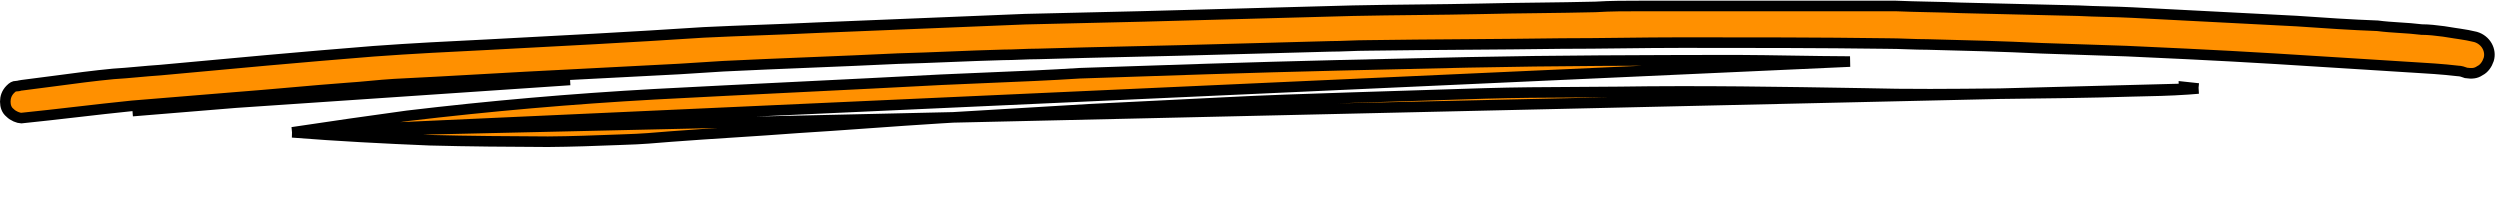
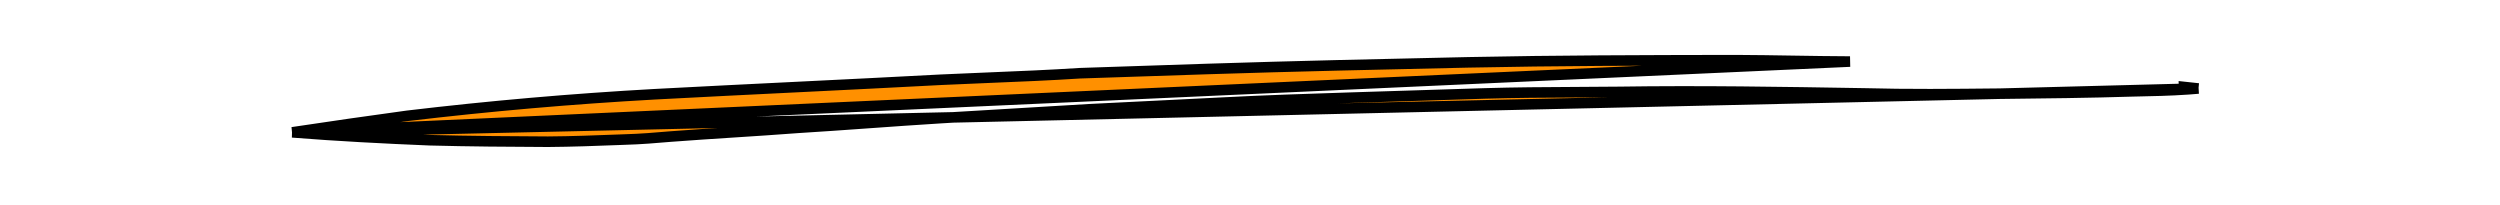
<svg xmlns="http://www.w3.org/2000/svg" width="219" height="18" viewBox="0 0 219 18" fill="none">
-   <path d="M20.677 8.989C22.243 8.871 23.809 8.733 25.385 8.594C27.097 8.443 28.82 8.292 30.565 8.163C31.19 8.123 31.815 8.065 32.449 8.005C33.141 7.941 33.844 7.875 34.57 7.832C37.144 7.708 39.698 7.563 42.252 7.419C44.806 7.274 47.36 7.129 49.934 7.005L20.677 8.989ZM20.677 8.989L11.605 9.733L20.677 8.989ZM49.912 6.543C49.911 6.543 49.911 6.543 49.911 6.543C47.335 6.667 44.78 6.812 42.227 6.957L42.226 6.957C39.672 7.101 37.12 7.246 34.547 7.37L34.542 7.37C33.839 7.412 33.157 7.475 32.494 7.537L32.408 7.545C31.773 7.604 31.154 7.662 30.536 7.701L30.531 7.701C28.852 7.825 27.194 7.97 25.55 8.115L25.345 8.133C23.769 8.272 22.205 8.409 20.642 8.528L20.639 8.528L11.567 9.272L11.567 9.272L11.558 9.273C9.921 9.439 8.304 9.625 6.691 9.811L6.689 9.811C5.084 9.996 3.481 10.181 1.86 10.345C1.739 10.341 1.568 10.301 1.382 10.219C1.187 10.134 1.015 10.019 0.901 9.904L0.883 9.886L0.863 9.87C0.593 9.651 0.463 9.307 0.463 8.907C0.463 8.518 0.588 8.144 0.901 7.827C1.114 7.611 1.246 7.551 1.389 7.551C1.53 7.551 1.662 7.517 1.735 7.498C1.74 7.497 1.744 7.496 1.748 7.495C1.841 7.472 1.866 7.468 1.88 7.468H1.908L1.936 7.464C2.887 7.348 3.832 7.222 4.771 7.097C6.512 6.864 8.231 6.635 9.924 6.474C10.624 6.433 11.323 6.37 12.004 6.309L12.098 6.3C12.752 6.241 13.388 6.183 14.004 6.144L14.004 6.144L14.018 6.143C20.229 5.564 26.518 4.986 32.726 4.49C36.069 4.243 39.414 4.078 42.765 3.912L42.767 3.912L42.768 3.912C49.059 3.582 55.353 3.251 61.647 2.837C63.318 2.755 64.969 2.693 66.623 2.631L66.625 2.631C68.278 2.569 69.935 2.507 71.612 2.424C71.613 2.424 71.614 2.424 71.614 2.424L89.745 1.681L89.753 1.68L100.288 1.433L100.289 1.432C103.311 1.35 106.353 1.267 109.395 1.185L109.402 1.184L109.405 1.184C112.448 1.102 115.491 1.019 118.513 0.936C120.389 0.895 122.266 0.875 124.146 0.854L124.147 0.854C126.026 0.833 127.908 0.813 129.79 0.771L129.791 0.771C131.463 0.73 133.115 0.709 134.771 0.689L134.772 0.689C136.426 0.668 138.083 0.647 139.762 0.606L139.77 0.606L139.779 0.605C141.07 0.523 142.444 0.523 143.755 0.523H143.788H143.821H143.854H143.887H143.92H143.953H143.986H144.019H144.052H144.085H144.118H144.151H144.184H144.217H144.25H144.283H144.316H144.349H144.382H144.415H144.449H144.482H144.515H144.548H144.581H144.614H144.647H144.68H144.713H144.746H144.779H144.812H144.845H144.878H144.911H144.944H144.977H145.01H145.043H145.076H145.109H145.142H145.175H145.208H145.242H145.275H145.308H145.341H145.374H145.407H145.44H145.473H145.506H145.539H145.572H145.605H145.638H145.671H145.704H145.737H145.77H145.803H145.836H145.869H145.902H145.935H145.968H146.001H146.035H146.068H146.101H146.134H146.167H146.2H146.233H146.266H146.299H146.332H146.365H146.398H146.431H146.464H146.497H146.53H146.563H146.596H146.629H146.662H146.695H146.728H146.761H146.794H146.827H146.861H146.894H146.927H146.96H146.993H147.026H147.059H147.092H147.125H147.158H147.191H147.224H147.257H147.29H147.323H147.356H147.389H147.422H147.455H147.488H147.521H147.554H147.587H147.62H147.654H147.687H147.72H147.753H147.786H147.819H147.852H147.885H147.918H147.951H147.984H148.017H148.05H148.083H148.116H148.149H148.182H148.215H148.248H148.281H148.314H148.347H148.38H148.413H148.447H148.48H148.513H148.546H148.579H148.612H148.645H148.678H148.711H148.744H148.777H148.81H148.843H148.876H148.909H148.942H148.975H149.008H149.041H149.074H149.107H149.14H149.173H149.206H149.24H149.273H149.306H149.339H149.372H149.405H149.438H149.471H149.504H149.537H149.57H149.603H149.636H149.669H149.702H149.735H149.768H149.801H149.834H149.867H149.9H149.933H149.966H149.999H150.033H150.066H150.099H150.132H150.165H150.198H150.231H150.264H150.297H150.33H150.363H150.396H150.429H150.462H150.495H150.528H150.561H150.594H150.627H150.66H150.693H150.726H150.759H150.792H150.825H150.859H150.892H150.925H150.958H150.991H151.024H151.057H151.09H151.123H151.156H151.189H151.222H151.255H151.288H151.321H151.354H151.387H151.42H151.453H151.486H151.519H151.552H151.585H151.618H151.652H151.685H151.718H151.751H151.784H151.817H151.85H151.883H151.916H151.949H151.982H152.015H152.048H152.081H152.114H152.147H152.18H152.213H152.246H152.279H152.312H152.345H152.378H152.411H152.445H152.478H152.511H152.544H152.577H152.61H152.643H152.676H152.709H152.742H152.775H152.808H152.841H152.874H152.907H152.94H152.973H153.006H153.039H153.072H153.105H153.138H153.171H153.204H153.238H153.271H153.304H153.337H153.37H153.403H153.436H153.469H153.502H153.535H153.568H153.601H153.634H153.667H153.7H153.733H153.766H153.799H153.832H153.865H153.898H153.931H153.964H153.997H154.031H154.064H154.097H154.13H154.163H154.196H154.229H154.262H154.295H154.328H154.361H154.394H154.427H154.46H154.493H154.526H154.559H154.592H154.625H154.658H154.691H154.724H154.757H154.79H154.823H154.857H154.89H154.923H154.956H154.989H155.022H155.055H155.088H155.121H155.154H155.187H155.22H155.253H155.286H155.319H155.352H155.385H155.418H155.451H155.484H155.517H155.55H155.583H155.616H155.65H155.683H155.716H155.749H155.782H155.815H155.848H155.881H155.914H155.947H155.98H156.013H156.046H156.079H156.112H156.145H156.178H156.211H156.244H156.277H156.31H156.343H156.376H156.409H156.443H156.476H156.509H156.542H156.575H156.608H156.641H156.674H156.707H156.74H156.773H156.806H156.839H156.872H156.905H156.938H156.971H157.004H157.037H157.07H157.103H157.136H157.169H157.202H157.236H157.269H157.302H157.335H157.368H157.401H157.434H157.467H157.5H157.533H157.566H157.599H157.632H157.665H157.698H157.731H157.764H157.797H157.83H157.863H157.896H157.929H157.962H157.995H158.028H158.062H158.095H158.128H158.161H158.194H158.227H158.26H158.293H158.326H158.359H158.392H158.425H158.458H158.491H158.524H158.557H158.59H158.623H158.656H158.689H158.722H158.755H158.788H158.821H158.855H158.888H158.921H158.954H158.987H159.02H159.053H159.086H159.119H159.152H159.185H159.218H159.251H159.284H159.317H159.35H159.383H159.416H159.449H159.482H159.515H159.548H159.581H159.614H159.648H159.681H159.714H159.747H159.78H159.813H159.846H159.879H159.912H159.945H159.978H160.011H160.044H160.077H160.11H160.143H160.176H160.209H160.242H160.275H160.308H160.341H160.374H160.407H160.441H160.474H160.507H160.54H160.573H160.606H160.639H160.672H160.679H160.687H160.695H160.702H160.71H160.718H160.725H160.733H160.741H160.748H160.756H160.764H160.771H160.779H160.787H160.794H160.802H160.809H160.817H160.825H160.832H160.84H160.848H160.855H160.863H160.87H160.878H160.886H160.893H160.901H160.908H160.916H160.924H160.931H160.939H160.946H160.954H160.962H160.969H160.977H160.984H160.992H161H161.007H161.015H161.022H161.03H161.037H161.045H161.053H161.06H161.068H161.075H161.083H161.09H161.098H161.106H161.113H161.121H161.128H161.136H161.143H161.151H161.158H161.166H161.174H161.181H161.189H161.196H161.204H161.211H161.219H161.226H161.234H161.241H161.249H161.256H161.264H161.272H161.279H161.287H161.294H161.302H161.309H161.317H161.324H161.332H161.339H161.347H161.354H161.362H161.369H161.377H161.384H161.392H161.399H161.407H161.414H161.422H161.429H161.437H161.444H161.452H161.459H161.467H161.474H161.482H161.489H161.497H161.504H161.512H161.519H161.527H161.534H161.541H161.549H161.556H161.564H161.571H161.579H161.586H161.594H161.601H161.609H161.616H161.624H161.631H161.638H161.646H161.653H161.661H161.668H161.676H161.683H161.691H161.698H161.705H161.713H161.72H161.728H161.735H161.743H161.75H161.758H161.765H161.772H161.78H161.787H161.795H161.802H161.809H161.817H161.824H161.832H161.839H161.847H161.854H161.861H161.869H161.876H161.884H161.891H161.898H161.906H161.913H161.921H161.928H161.935H161.943H161.95H161.958H161.965H161.972H161.98H161.987H161.995H162.002H162.009H162.017H162.024H162.032H162.039H162.046H162.054H162.061H162.068H162.076H162.083H162.091H162.098H162.105H162.113H162.12H162.127H162.135H162.142H162.15H162.157H162.164H162.172H162.179H162.186H162.194H162.201H162.208H162.216H162.223H162.23H162.238H162.245H162.253H162.26H162.267H162.275H162.282H162.289H162.297H162.304H162.311H162.319H162.326H162.333H162.341H162.348H162.355H162.363H162.37H162.377H162.385H162.392H162.399H162.407H162.414H162.421H162.429H162.436H162.443H162.451H162.458H162.465H162.472H162.48H162.487H162.494H162.502H162.509H162.516H162.524H162.531H162.538H162.546H162.553H162.56H162.568H162.575H162.582H162.589H162.597H162.604H162.611H162.619H162.626H162.633H162.641H162.648H162.655H162.662H162.67H162.677H162.684H162.692H162.699H162.706H162.713H162.721H162.728H162.735H162.743H162.75H162.757H162.764H162.772H162.779H162.786H162.794H162.801H162.808H162.815H162.823H162.83H162.837H162.844H162.852H162.859H162.866H162.874H162.881H162.888H162.895H162.903H162.91H162.917H162.924H162.932H162.939H162.946H162.953H162.961H162.968H162.975H162.982H162.99H162.997H163.004H163.011H163.019H163.026H163.033H163.04H163.048H163.055H163.062H163.069H163.077H163.084H163.091H163.098H163.106H163.113H163.12H163.127H163.135H163.142H163.149H163.156H163.164H163.171H163.178H163.185H163.193H163.2H163.207H163.214H163.222H163.229H163.236H163.243H163.25H163.258H163.265H163.272H163.279H163.287H163.294H163.301H163.308H163.316H163.323H163.33H163.337H163.344H163.352H163.359H163.366H163.373H163.381H163.388H163.395H163.402H163.409H163.417H163.424H163.431H163.438H163.446H163.453H163.46H163.467H163.474H163.482H163.489H163.496H163.503H163.51H163.518H163.525H163.532H163.539H163.547H163.554H163.561H163.568H163.575H163.583H163.59H163.597H163.604H163.611H163.619H163.626H163.633H163.64H163.647H163.655H163.662H163.669H163.676H163.683H163.691H163.698H163.705H163.712H163.719H163.727H163.734H163.741H163.748H163.755H163.763H163.77H163.777H163.784H163.791H163.799H163.806H163.813H163.82H163.827H163.835H163.842H163.849H163.856H163.863H163.871H163.878H163.885H163.892H163.899H163.907H163.914H163.921H163.928H163.935H163.943H163.95H163.957H163.964H163.971H163.978H163.986H163.993H164H164.007H164.014H164.022H164.029H164.036H164.043H164.05H164.058H164.065H164.072H164.079H164.086H164.093H164.101H164.108H164.115H164.122H164.129H164.137H164.144H164.151H164.158H164.165H164.173H164.18H164.187H164.194H164.201H164.208H164.216H164.223H164.23H164.237H164.244H164.252H164.259H164.266H164.273H164.28H164.287H164.295H164.302H164.309H164.316H164.323H164.331H164.338H164.345H164.352H164.359H164.366H164.374H164.381H164.388H164.395H164.402H164.41H164.417H164.424H164.431H164.434H164.437H164.44H164.443H164.446H164.448H164.451H164.454H164.457H164.46H164.463H164.466H164.469H164.472H164.474H164.477H164.48H164.483H164.486H164.489H164.492H164.495H164.498H164.501H164.504H164.506H164.509H164.512H164.515H164.518H164.521H164.524H164.527H164.53H164.533H164.536H164.539H164.542H164.545H164.548H164.55H164.553H164.556H164.559H164.562H164.565H164.568H164.571H164.574H164.577H164.58H164.583H164.586H164.589H164.592H164.595H164.598H164.601H164.604H164.607H164.61H164.613H164.616H164.619H164.622H164.625H164.628H164.631H164.634H164.637H164.64H164.643H164.646H164.649H164.652H164.655H164.658H164.661H164.664H164.667H164.67H164.673H164.676H164.679H164.682H164.685H164.688H164.691H164.694H164.697H164.7H164.703H164.706H164.709H164.712H164.715H164.718H164.721H164.724H164.727H164.73H164.733H164.736H164.739H164.742H164.745H164.749H164.752H164.755H164.758H164.761H164.764H164.767H164.77H164.773H164.776H164.779H164.782H164.785H164.788H164.791H164.794H164.798H164.801H164.804H164.807H164.81H164.813H164.816H164.819H164.822H164.825H164.828H164.831H164.835H164.838H164.841H164.844H164.847H164.85H164.853H164.856H164.859H164.862H164.866H164.869H164.872H164.875H164.878H164.881H164.884H164.887H164.89H164.894H164.897H164.9H164.903H164.906H164.909H164.912H164.915H164.919H164.922H164.925H164.928H164.931H164.934H164.937H164.94H164.944H164.947H164.95H164.953H164.956H164.959H164.962H164.966H164.969H164.972H164.975H164.978H164.981H164.985H164.988H164.991H164.994H164.997H165H165.003H165.007H165.01H165.013H165.016H165.019H165.022H165.026H165.029H165.032H165.035H165.038H165.041H165.045H165.048H165.051H165.054H165.057H165.061H165.064H165.067H165.07H165.073H165.076H165.08H165.083H165.086H165.089H165.092H165.096H165.099H165.102H165.105H165.108H165.112H165.115H165.118H165.121H165.124H165.128H165.131H165.134H165.137H165.14H165.144H165.147H165.15H165.153H165.157H165.16H165.163H165.166H165.169H165.173H165.176H165.179H165.182H165.185H165.189H165.192H165.195H165.198H165.202H165.205H165.208H165.211H165.215H165.218H165.221H165.224H165.227H165.231H165.234H165.237H165.24H165.244H165.247H165.25H165.253H165.257H165.26H165.263H165.266H165.27H165.273H165.276H165.279H165.283H165.286H165.289H165.292H165.296H165.299H165.302H165.305H165.309H165.312H165.315H165.318H165.322H165.325H165.328H165.331H165.335H165.338H165.341H165.344H165.348H165.351H165.354H165.358H165.361H165.364H165.367H165.371H165.374H165.377H165.38H165.384H165.387H165.39H165.394H165.397H165.4H165.403H165.407H165.41H165.413H165.417H165.42H165.423H165.426H165.43H165.433H165.436H165.44H165.443H165.446H165.449H165.453H165.456H165.459H165.463H165.466H165.469H165.472H165.476H165.479H165.482H165.486H165.489H165.492H165.495H165.499H165.502H165.505H165.509H165.512H165.515H165.519H165.522H165.525H165.529H165.532H165.535H165.538H165.542H165.545H165.548H165.552H165.555H165.558H165.562H165.565H165.568H165.572H165.575H165.578H165.581H165.585H165.588H165.591H165.595H165.598H165.601H165.605H165.608H165.611H165.615H165.618H165.621H165.625H165.628H165.631H165.635H165.638H165.641H165.645H165.648H165.651H165.654H165.658H165.661H165.664H165.668H165.671H165.674H165.678H165.681H165.684H165.688H165.691H165.694H165.698H165.701H165.704H165.708H165.711H165.714H165.718H165.721H165.724H165.728H165.731H165.734H165.738H165.741H165.744H165.748H165.751H165.754H165.758H165.761H165.764H165.768H165.771H165.774H165.778H165.781H165.784H165.788H165.791H165.794H165.798H165.801H165.804H165.808H165.811H165.814H165.818H165.821H165.825H165.828H165.831H165.835H165.838H165.841H165.845H165.848H165.851H165.855H165.858H165.861H165.865H165.868H165.871H165.875H165.878H165.881H165.885H165.888H165.891H165.895H165.898H165.901H165.905H165.908H165.912H165.915H165.918H165.922H165.925H165.928H165.932H165.935H165.938H165.942H165.945H165.948H165.952H165.955H165.958H165.962H165.965H165.968H165.972H165.975H165.979H165.982H165.985H165.989H165.992H165.995H165.999H166.002H166.005H166.009H166.012H166.015H166.019H166.022H166.025H166.029H166.032H166.035H166.039H166.042H166.046H166.049H166.052H166.056C166.997 0.564 167.958 0.585 168.913 0.606L168.916 0.606C169.877 0.626 170.832 0.647 171.766 0.688L171.766 0.688L171.775 0.688L182.059 0.936C182.061 0.936 182.064 0.936 182.066 0.936C182.846 0.978 183.646 0.998 184.439 1.019L184.442 1.019C185.24 1.04 186.03 1.06 186.799 1.101L186.8 1.101C191.621 1.349 196.441 1.597 201.179 1.845C203.54 2.01 205.989 2.175 208.278 2.258C208.903 2.341 209.544 2.383 210.178 2.424L210.202 2.425C210.84 2.466 211.471 2.507 212.101 2.586L212.13 2.59H212.159C212.774 2.59 213.395 2.667 214.049 2.75C214.382 2.811 214.728 2.861 215.071 2.911C215.198 2.93 215.325 2.948 215.451 2.967C215.924 3.039 216.394 3.118 216.859 3.235C217.768 3.502 218.253 4.406 218.01 5.212C217.87 5.634 217.606 6.005 217.262 6.179L217.236 6.192L217.212 6.208C216.876 6.435 216.539 6.458 216.027 6.388C216.006 6.38 215.984 6.372 215.961 6.364C215.791 6.301 215.565 6.218 215.294 6.212C213.971 6.056 212.578 5.973 211.265 5.895L211.044 5.882L211.042 5.882L207.121 5.634C201.973 5.303 196.739 4.972 191.586 4.724L191.585 4.724C190.687 4.683 189.81 4.642 188.932 4.6L188.93 4.6C188.051 4.559 187.172 4.517 186.273 4.476L186.267 4.476C185.041 4.435 183.795 4.393 182.549 4.352L182.547 4.352C181.303 4.311 180.058 4.269 178.834 4.228C175.478 4.062 172.205 3.98 168.856 3.897V3.897H168.844C168.282 3.897 167.697 3.877 167.103 3.856L167.099 3.856C166.511 3.835 165.913 3.814 165.333 3.814C159.365 3.732 153.316 3.732 147.352 3.732H147.351C145.591 3.732 143.831 3.752 142.075 3.773L142.074 3.773C140.316 3.794 138.562 3.814 136.808 3.814L136.801 3.814C133.953 3.855 131.125 3.876 128.305 3.897L128.275 3.897C125.446 3.918 122.626 3.938 119.806 3.98C119.267 3.98 118.709 4.001 118.162 4.021L118.157 4.021C117.604 4.042 117.061 4.062 116.54 4.062V4.062L116.528 4.062C115.016 4.104 113.484 4.145 111.953 4.186L111.951 4.186L111.949 4.187C110.417 4.228 108.886 4.269 107.374 4.31L107.373 4.311C104.637 4.393 101.901 4.455 99.163 4.517L99.162 4.517C96.427 4.579 93.69 4.641 90.953 4.724C90.415 4.724 89.899 4.745 89.393 4.765L89.389 4.765C88.877 4.786 88.375 4.806 87.855 4.806V4.806L87.842 4.807C86.286 4.848 84.751 4.91 83.22 4.972L83.218 4.972C81.686 5.034 80.156 5.096 78.607 5.137L78.597 5.138C76.066 5.261 73.534 5.365 71 5.468L70.999 5.468C68.467 5.571 65.931 5.675 63.396 5.799L63.396 5.799L63.39 5.799L59.472 6.047L59.467 6.047L49.912 6.543Z" fill="#FF9000" stroke="black" stroke-width="0.925" />
  <path d="M192.585 7.752C192.225 7.718 191.867 7.678 191.503 7.637C191.439 7.63 191.375 7.623 191.311 7.616C191.311 7.616 191.31 7.616 191.31 7.615L192.585 7.752ZM192.585 7.752C192.315 7.776 192.043 7.796 191.775 7.816C191.714 7.82 191.654 7.824 191.594 7.829C190.114 7.931 188.566 7.964 187.068 7.995L186.868 7.999L186.864 7.999C183.011 8.12 179.086 8.163 175.156 8.207L192.585 7.752ZM25.604 11.592C28.967 11.089 32.347 10.597 35.687 10.144C42.89 9.289 50.086 8.659 57.35 8.256C61.543 8.032 65.717 7.827 69.892 7.621L69.892 7.621C74.067 7.415 78.242 7.209 82.437 6.985C83.824 6.918 85.224 6.861 86.631 6.804C89.273 6.696 91.943 6.586 94.609 6.414C96.461 6.352 98.332 6.29 100.203 6.228L100.205 6.228C102.078 6.166 103.95 6.105 105.804 6.042C113.369 5.797 121.006 5.629 128.646 5.461C136.32 5.3 144.064 5.286 151.743 5.272L152.062 5.272C152.063 5.272 152.063 5.272 152.064 5.272C153.728 5.279 155.392 5.306 157.059 5.333L157.06 5.333C158.724 5.359 160.392 5.386 162.06 5.393L25.604 11.592ZM25.604 11.592C29.588 11.908 33.61 12.117 37.637 12.283C41.11 12.378 44.587 12.397 47.995 12.415C50.075 12.401 52.158 12.321 54.311 12.239C54.45 12.233 54.589 12.228 54.728 12.223L54.733 12.223L54.733 12.223C56.127 12.186 57.451 12.073 58.79 11.959L58.794 11.959C60.617 11.82 62.457 11.701 64.294 11.582L64.295 11.582C66.133 11.463 67.969 11.344 69.786 11.206L69.792 11.205C71.906 11.075 74.002 10.926 76.1 10.776L76.101 10.776C78.199 10.626 80.299 10.476 82.417 10.346L82.418 10.346C84.571 10.217 86.743 10.088 88.915 9.959L88.916 9.959C91.087 9.83 93.258 9.701 95.411 9.572L95.415 9.572C99.275 9.376 103.209 9.182 107.143 8.989C110.734 8.801 114.389 8.683 117.98 8.567L118.578 8.547L118.579 8.547C120.507 8.487 122.416 8.426 124.326 8.366L124.328 8.366C126.239 8.305 128.149 8.244 130.078 8.184L130.079 8.184C132.72 8.104 135.33 8.091 137.946 8.078C139.229 8.072 140.513 8.065 141.802 8.051C148.929 7.944 156.049 8.062 163.235 8.183L163.24 8.183C167.159 8.29 171.012 8.25 174.945 8.209L175.155 8.207L25.604 11.592Z" fill="#FF9000" stroke="black" stroke-width="0.925" />
</svg>